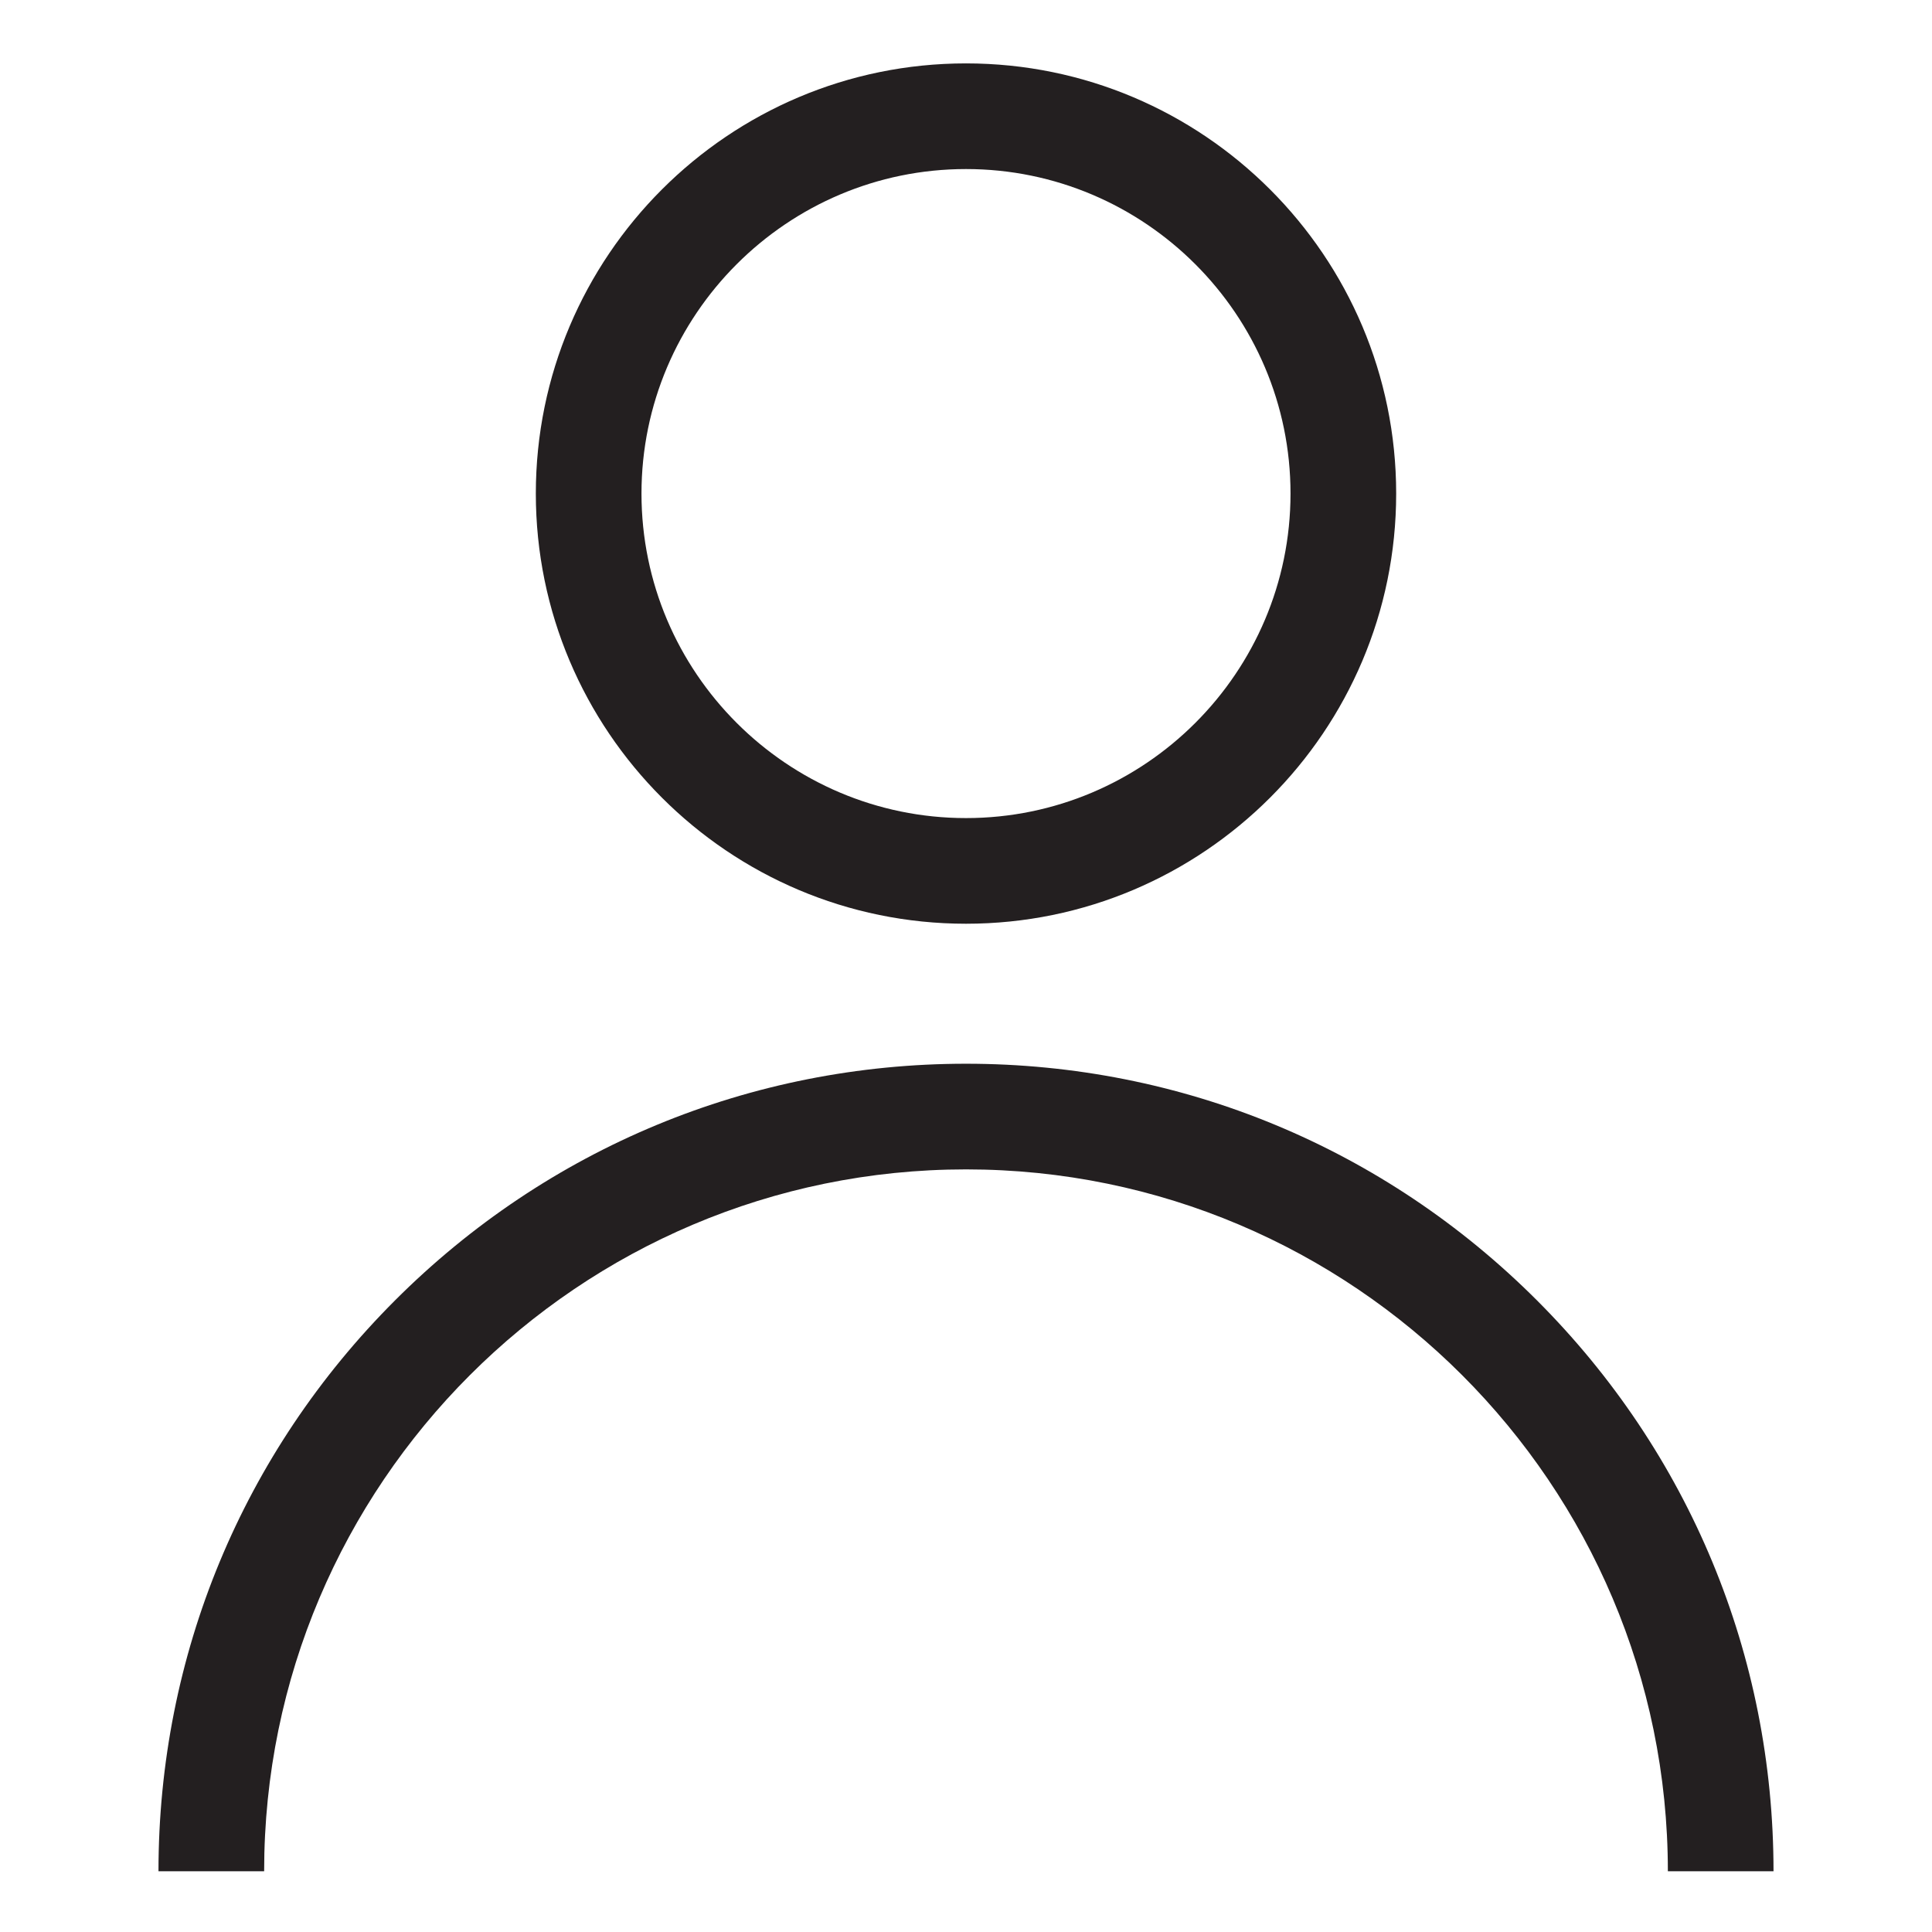
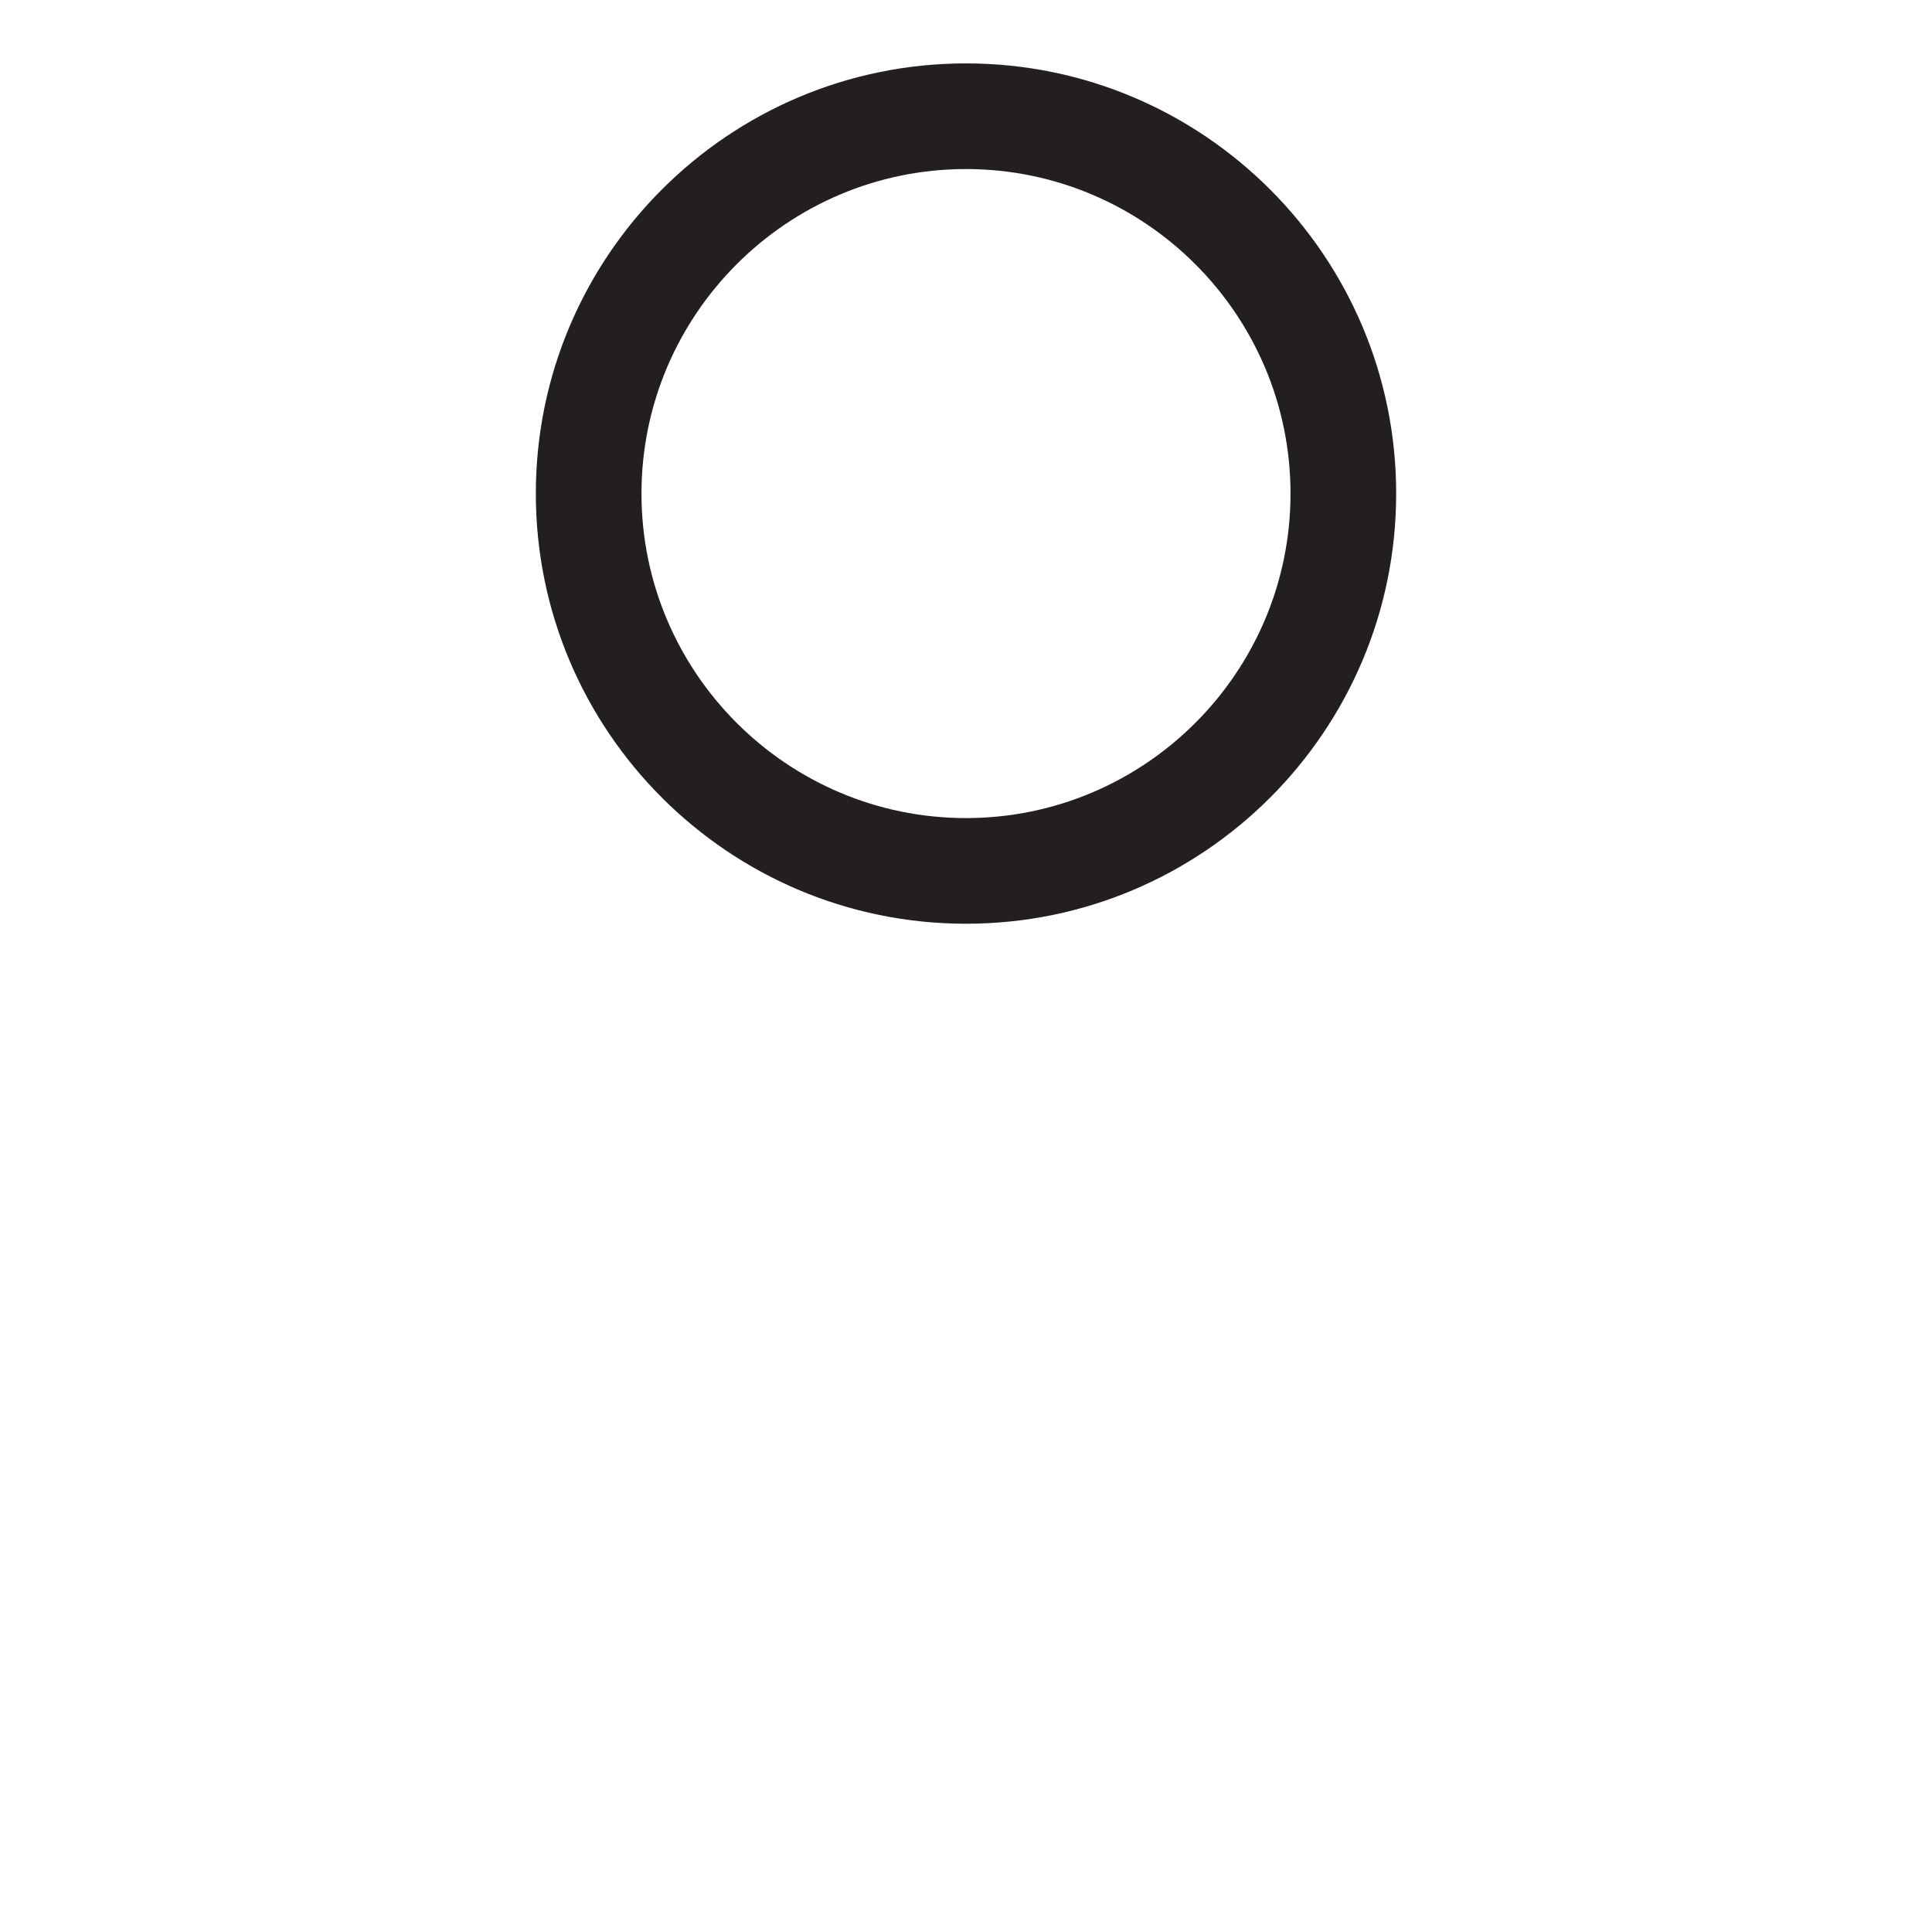
<svg xmlns="http://www.w3.org/2000/svg" version="1.1" id="Layer_1" x="0px" y="0px" viewBox="0 0 512 512" style="enable-background:new 0 0 512 512;" xml:space="preserve">
  <style type="text/css">
	.st0{fill:#231F20;}
</style>
  <g id="XMLID_3_">
    <g id="XMLID_2_">
-       <path id="XMLID_7_" class="st0" d="M470,495.9h-28c0-102.6-83.4-186-186-186s-186,83.4-186,186H42c0-57.2,22.3-110.9,62.7-151.3    c40.4-40.4,94.2-62.7,151.3-62.7c57.2,0,110.9,22.3,151.3,62.7C447.7,385,470,438.7,470,495.9z" />
-     </g>
+       </g>
    <g id="XMLID_1_">
      <path id="XMLID_4_" class="st0" d="M256,244.8c-62.9,0-114-51.1-114-114s51.1-114,114-114c62.9,0,114,51.1,114,114    S318.9,244.8,256,244.8z M256,44.8c-47.4,0-86,38.6-86,86s38.6,86,86,86c47.4,0,86-38.6,86-86S303.4,44.8,256,44.8z" />
    </g>
  </g>
</svg>